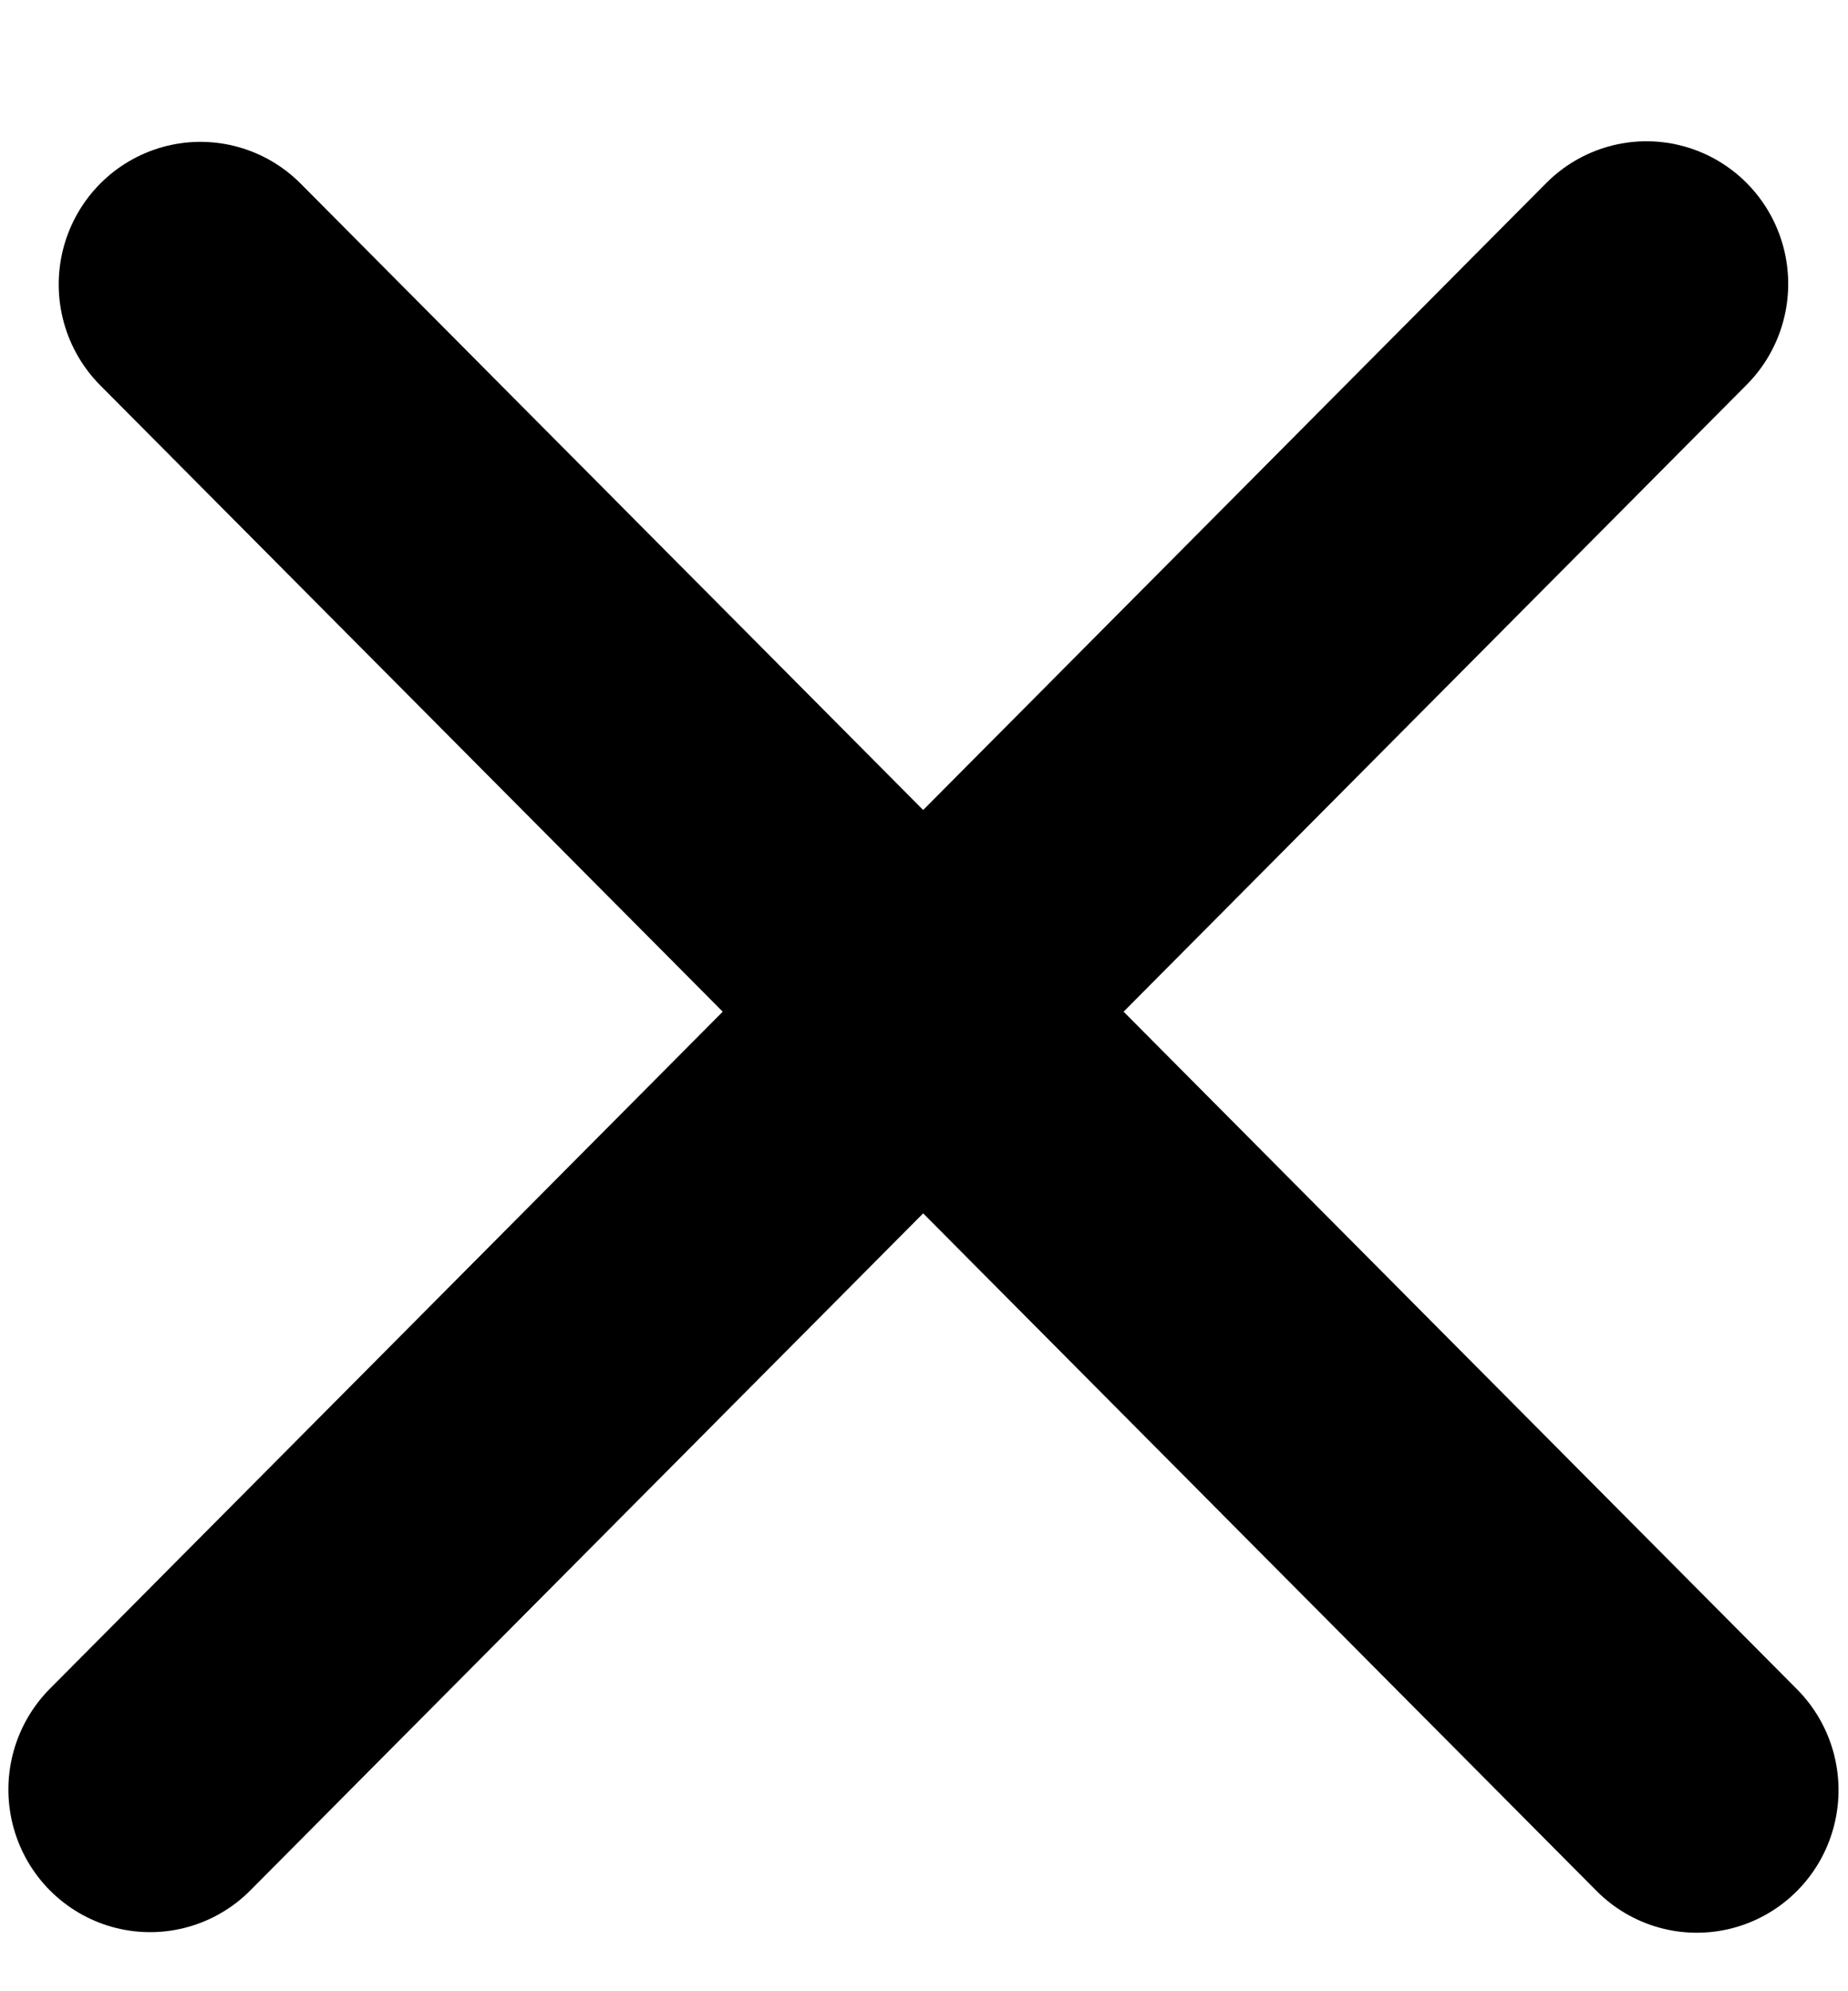
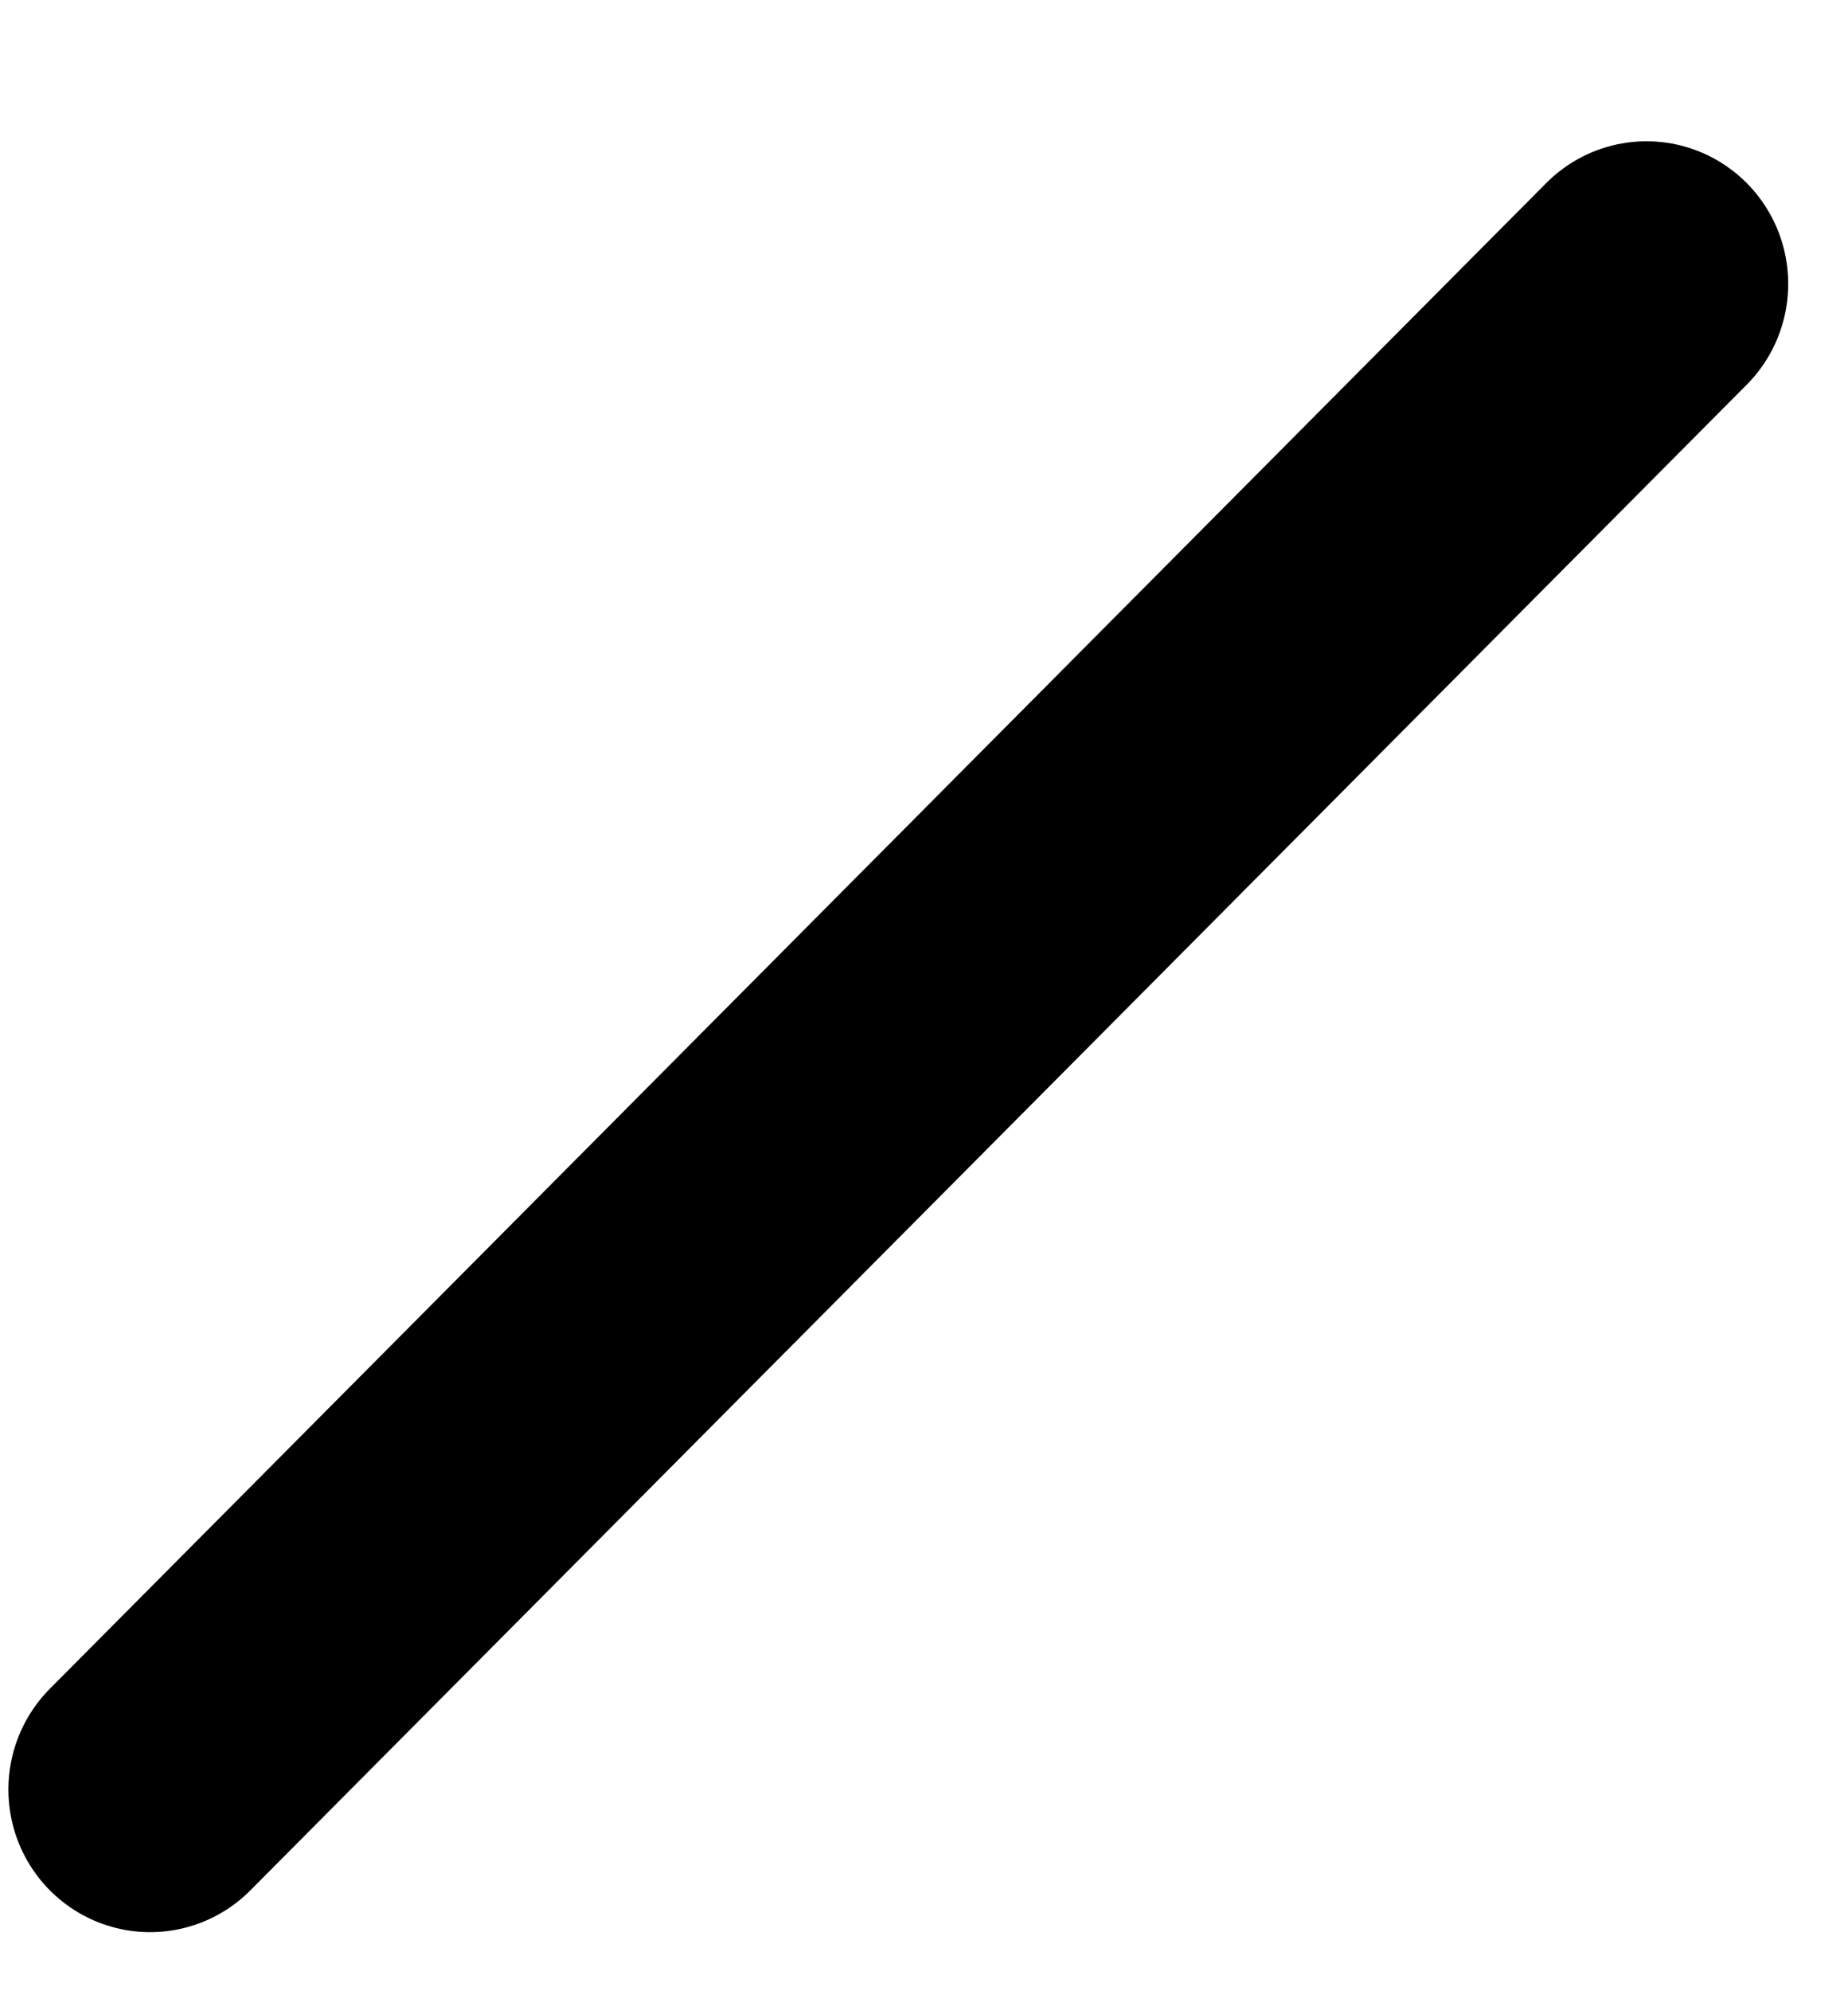
<svg xmlns="http://www.w3.org/2000/svg" width="13" height="14" viewBox="0 0 13 14" fill="none">
  <g id="Close">
-     <line id="Line 1" x1="1" y1="-1" x2="15.931" y2="-1" transform="matrix(0.705 0.709 -0.705 0.709 0 2)" stroke="black" stroke-width="2" stroke-linecap="round" />
    <line id="Line 2" x1="1" y1="-1" x2="15.931" y2="-1" transform="matrix(0.705 -0.709 0.705 0.709 1.056 14)" stroke="black" stroke-width="2" stroke-linecap="round" />
  </g>
</svg>